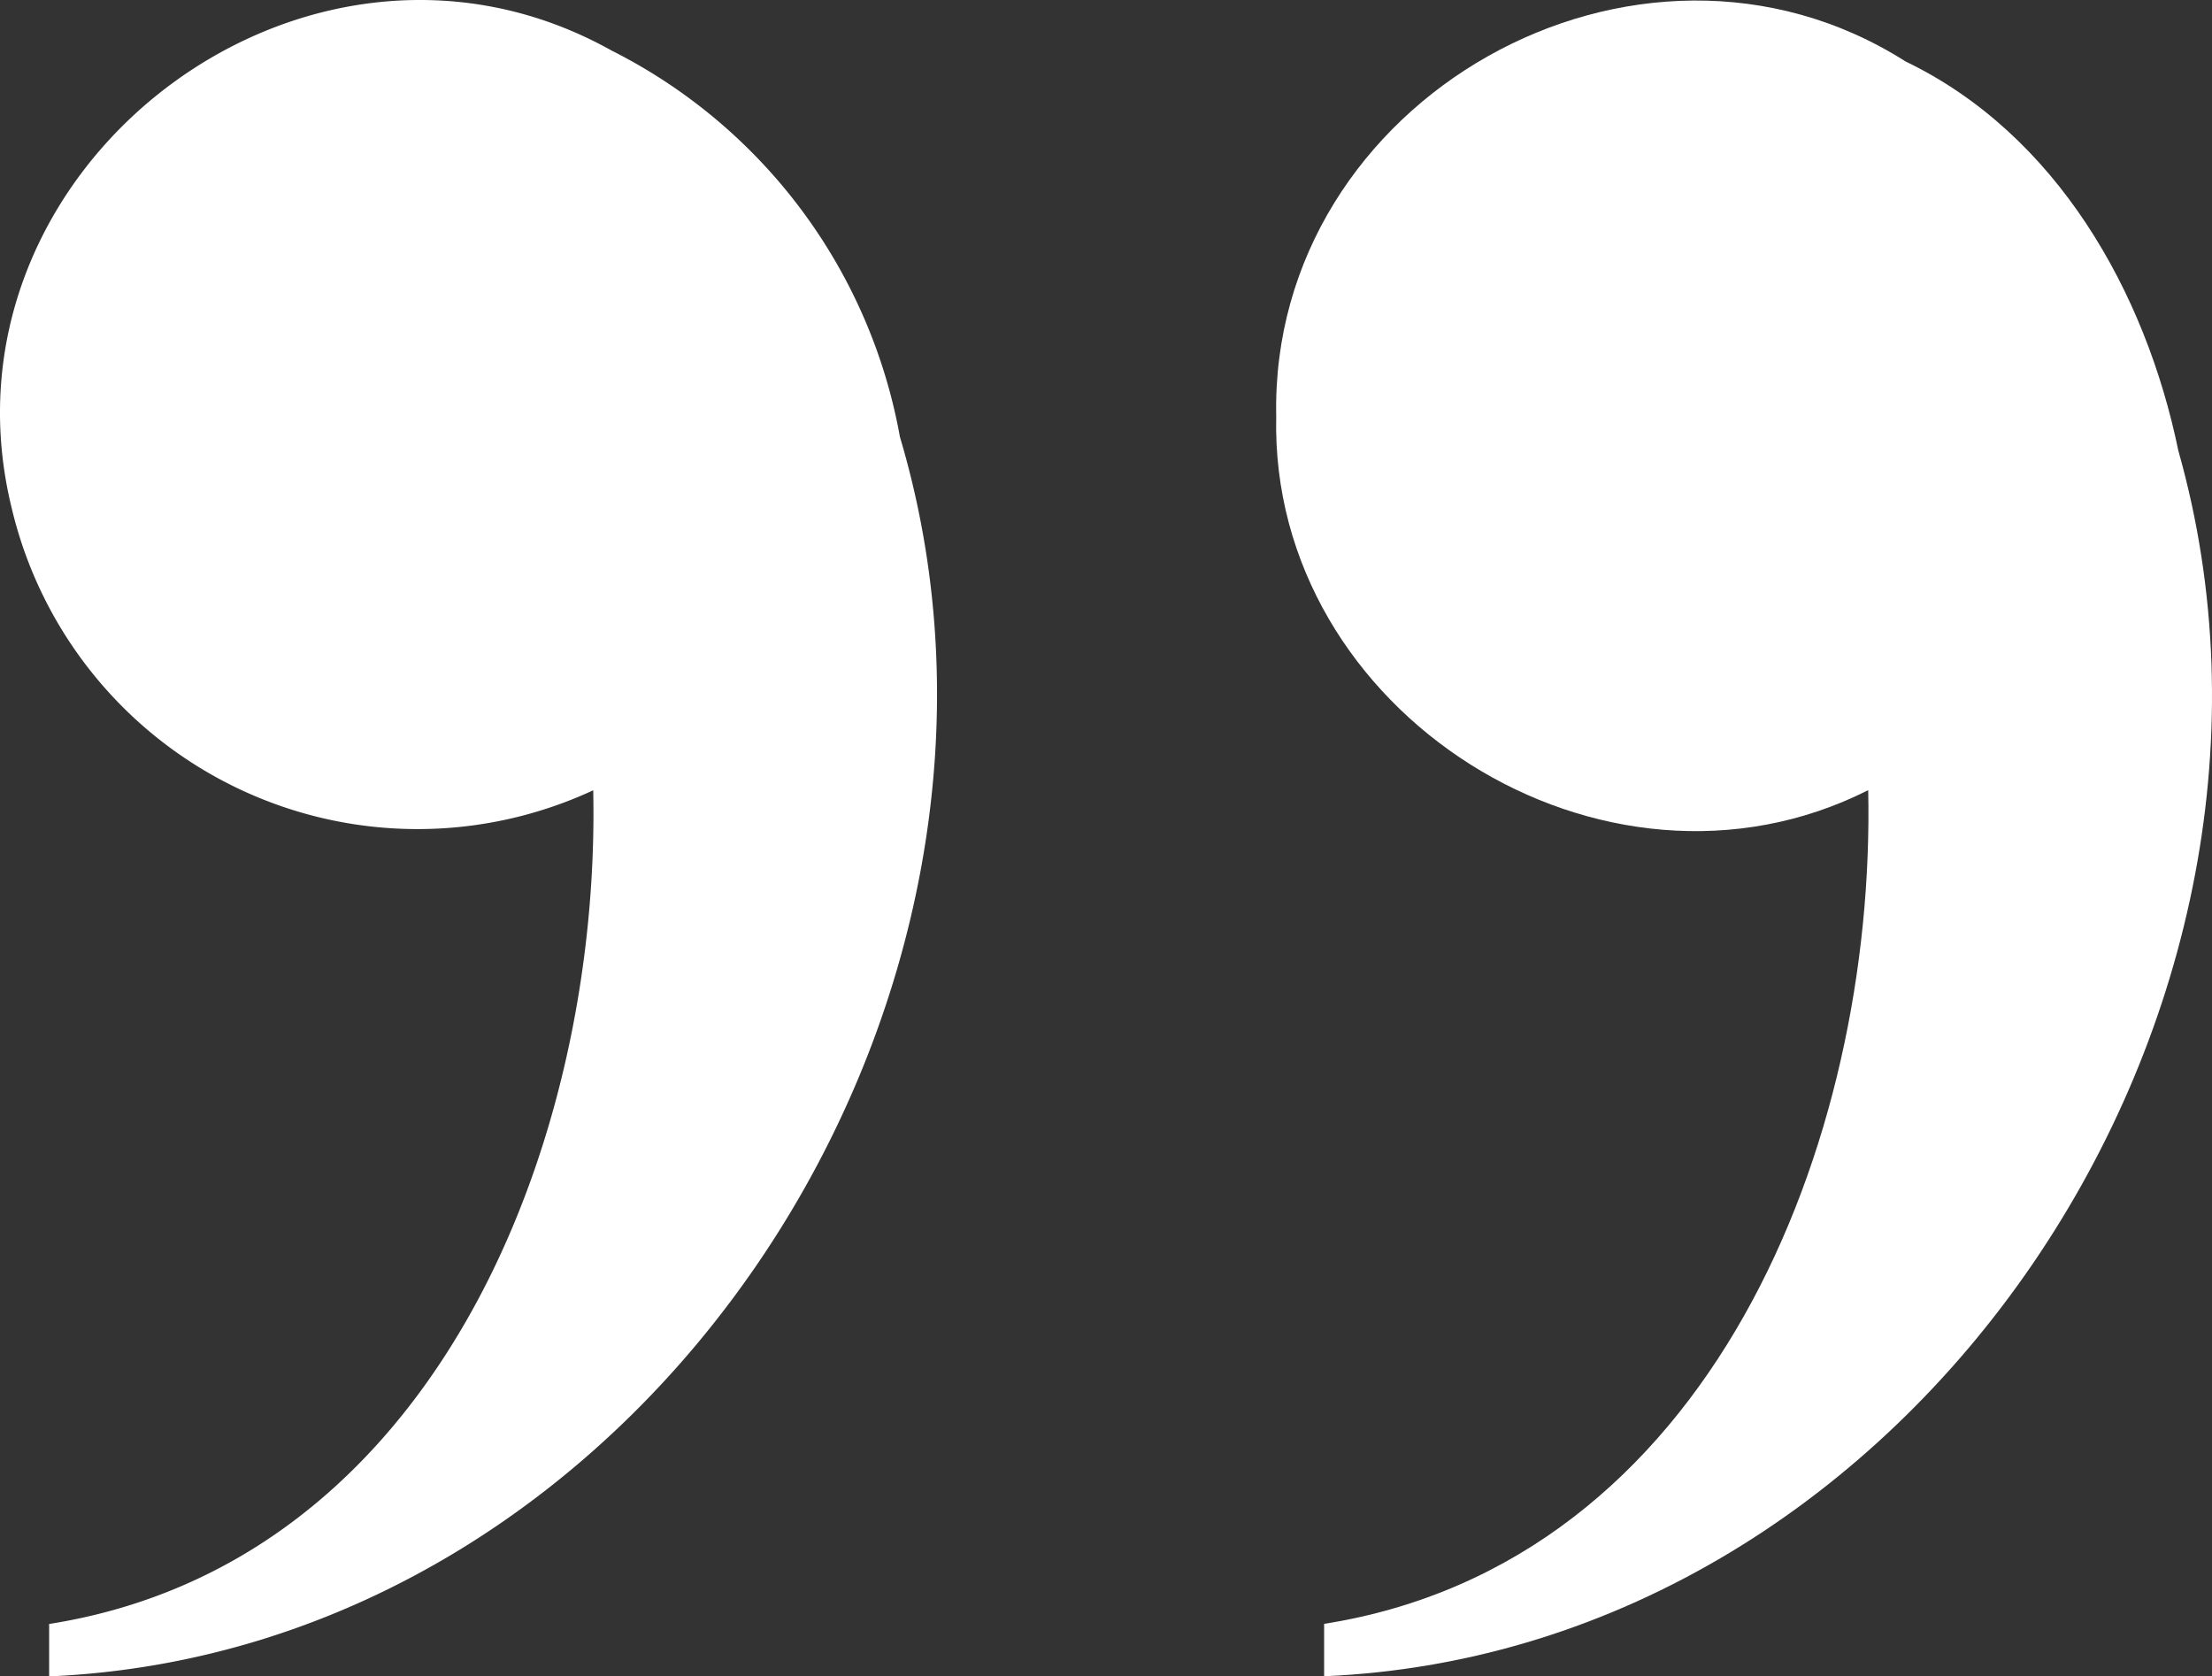
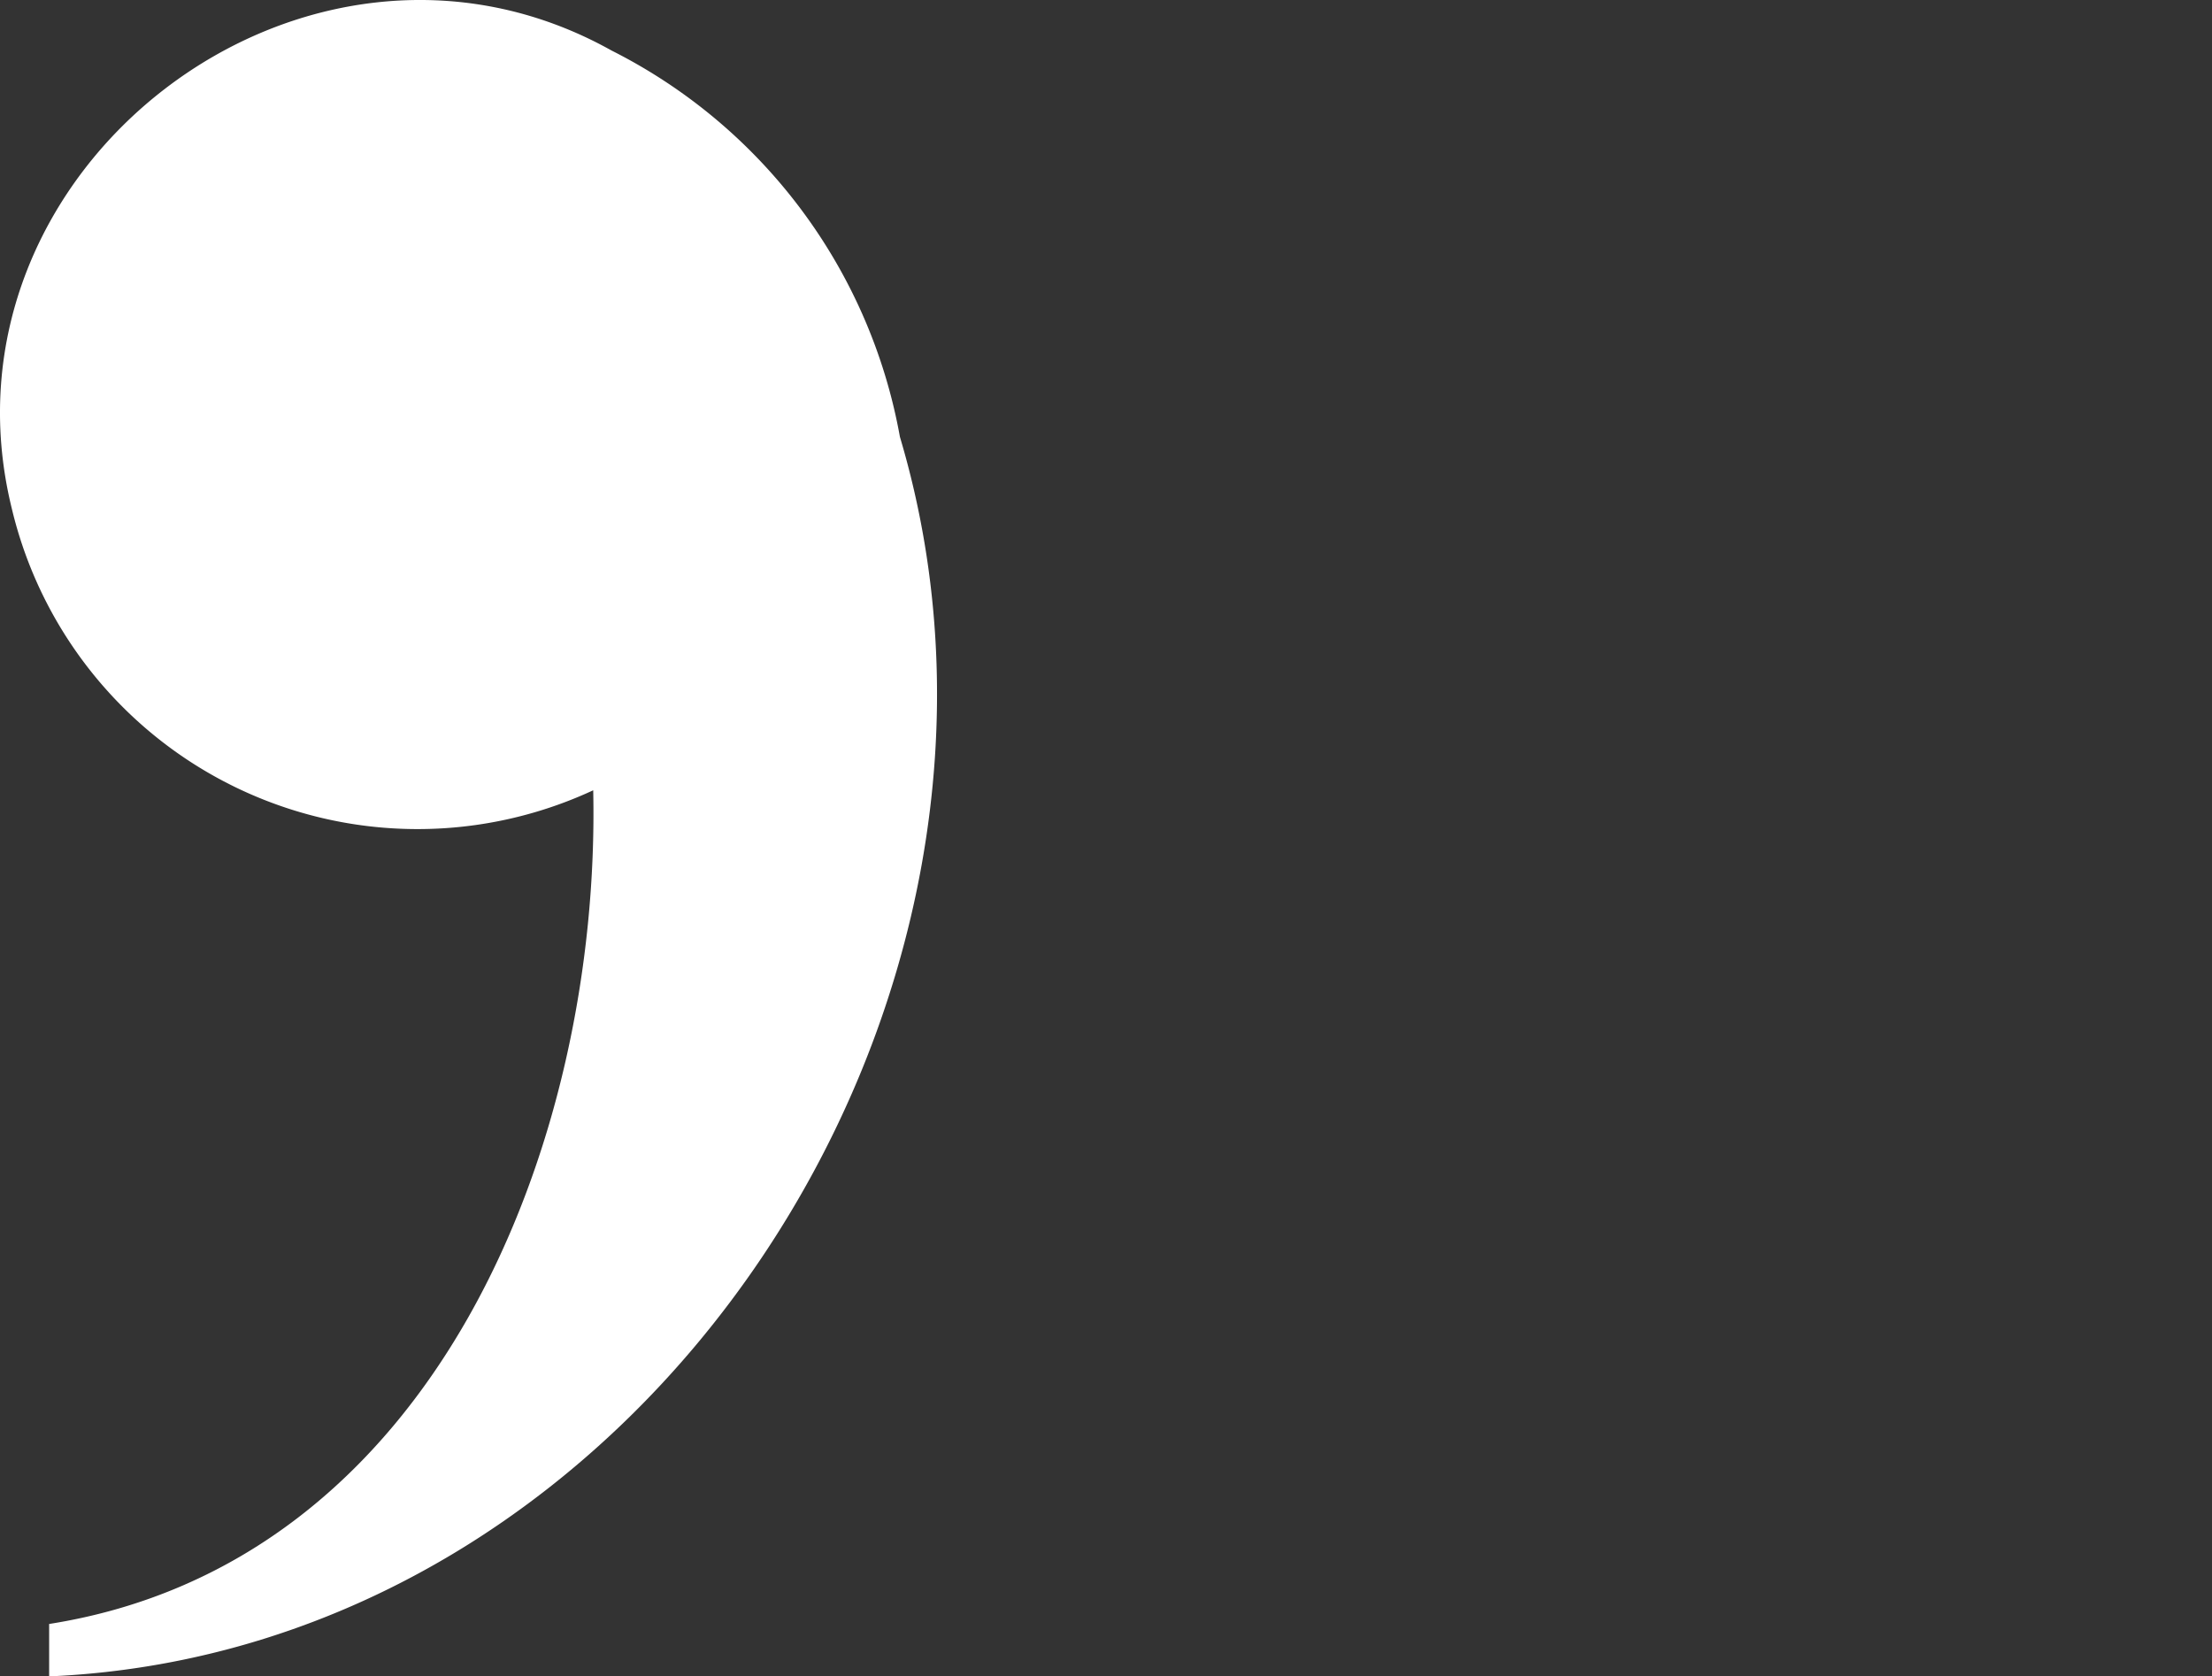
<svg xmlns="http://www.w3.org/2000/svg" width="52.129" height="39.5" viewBox="0 0 52.129 39.5">
  <rect x="0" y="0" width="52.129" height="39.5" fill="#333333" stroke="none" />
  <g id="_x23_000000ff" transform="translate(-3.128 -5.169)">
-     <path id="Tracé_1" data-name="Tracé 1" d="M17.962,6.874C11.65,2.865,2.974,7.765,3.131,15.237c-.162,6.985,7.719,11.956,13.951,8.808.177,8.281-3.71,18.208-12.822,19.645v1.235c13.951-.6,23.867-15.687,20.131-28.878C23.617,12.291,21.516,8.585,17.962,6.874Z" transform="translate(30.073 -0.257)" fill="#fff" />
    <path id="Tracé_2" data-name="Tracé 2" d="M564.516,6.36c-7.2-4.024-16.112,2.794-14.133,10.8a9.829,9.829,0,0,0,13.7,6.631c.177,8.281-3.71,18.208-12.822,19.645v1.235c14.087-.612,24-15.95,20.05-29.207A12.71,12.71,0,0,0,564.516,6.36Z" transform="translate(-546.975 0)" fill="#fff" />
  </g>
</svg>